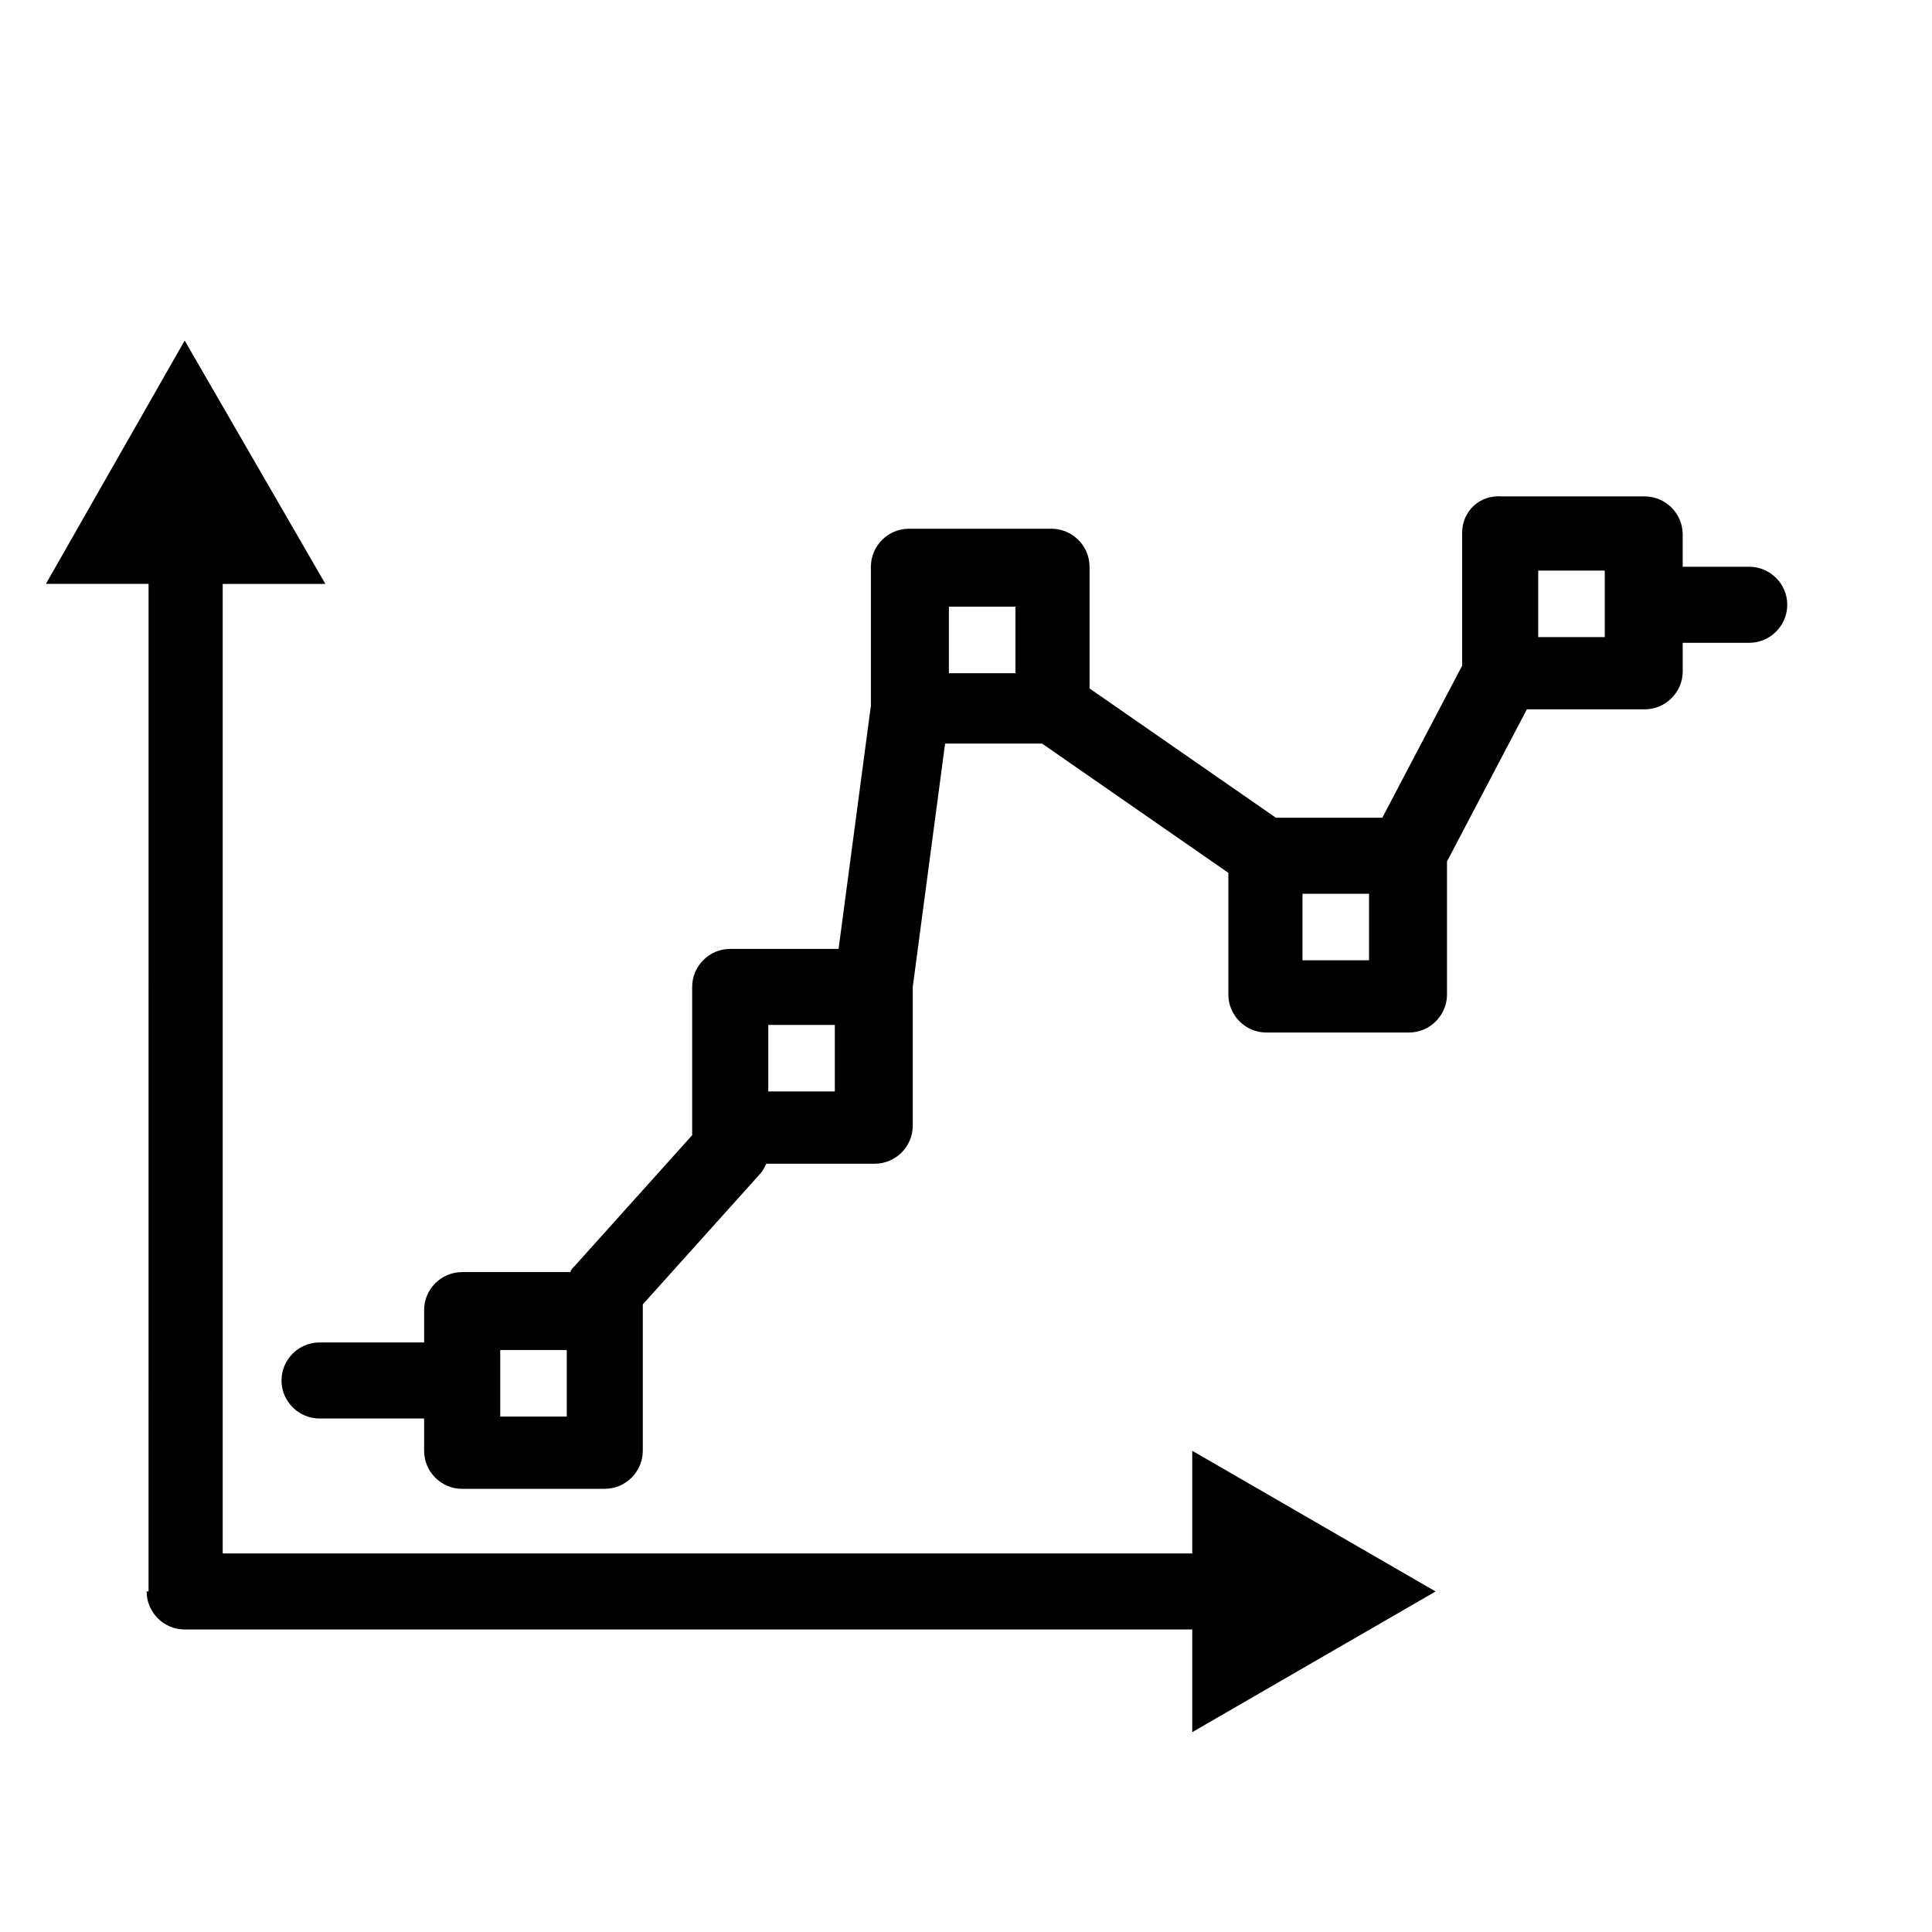
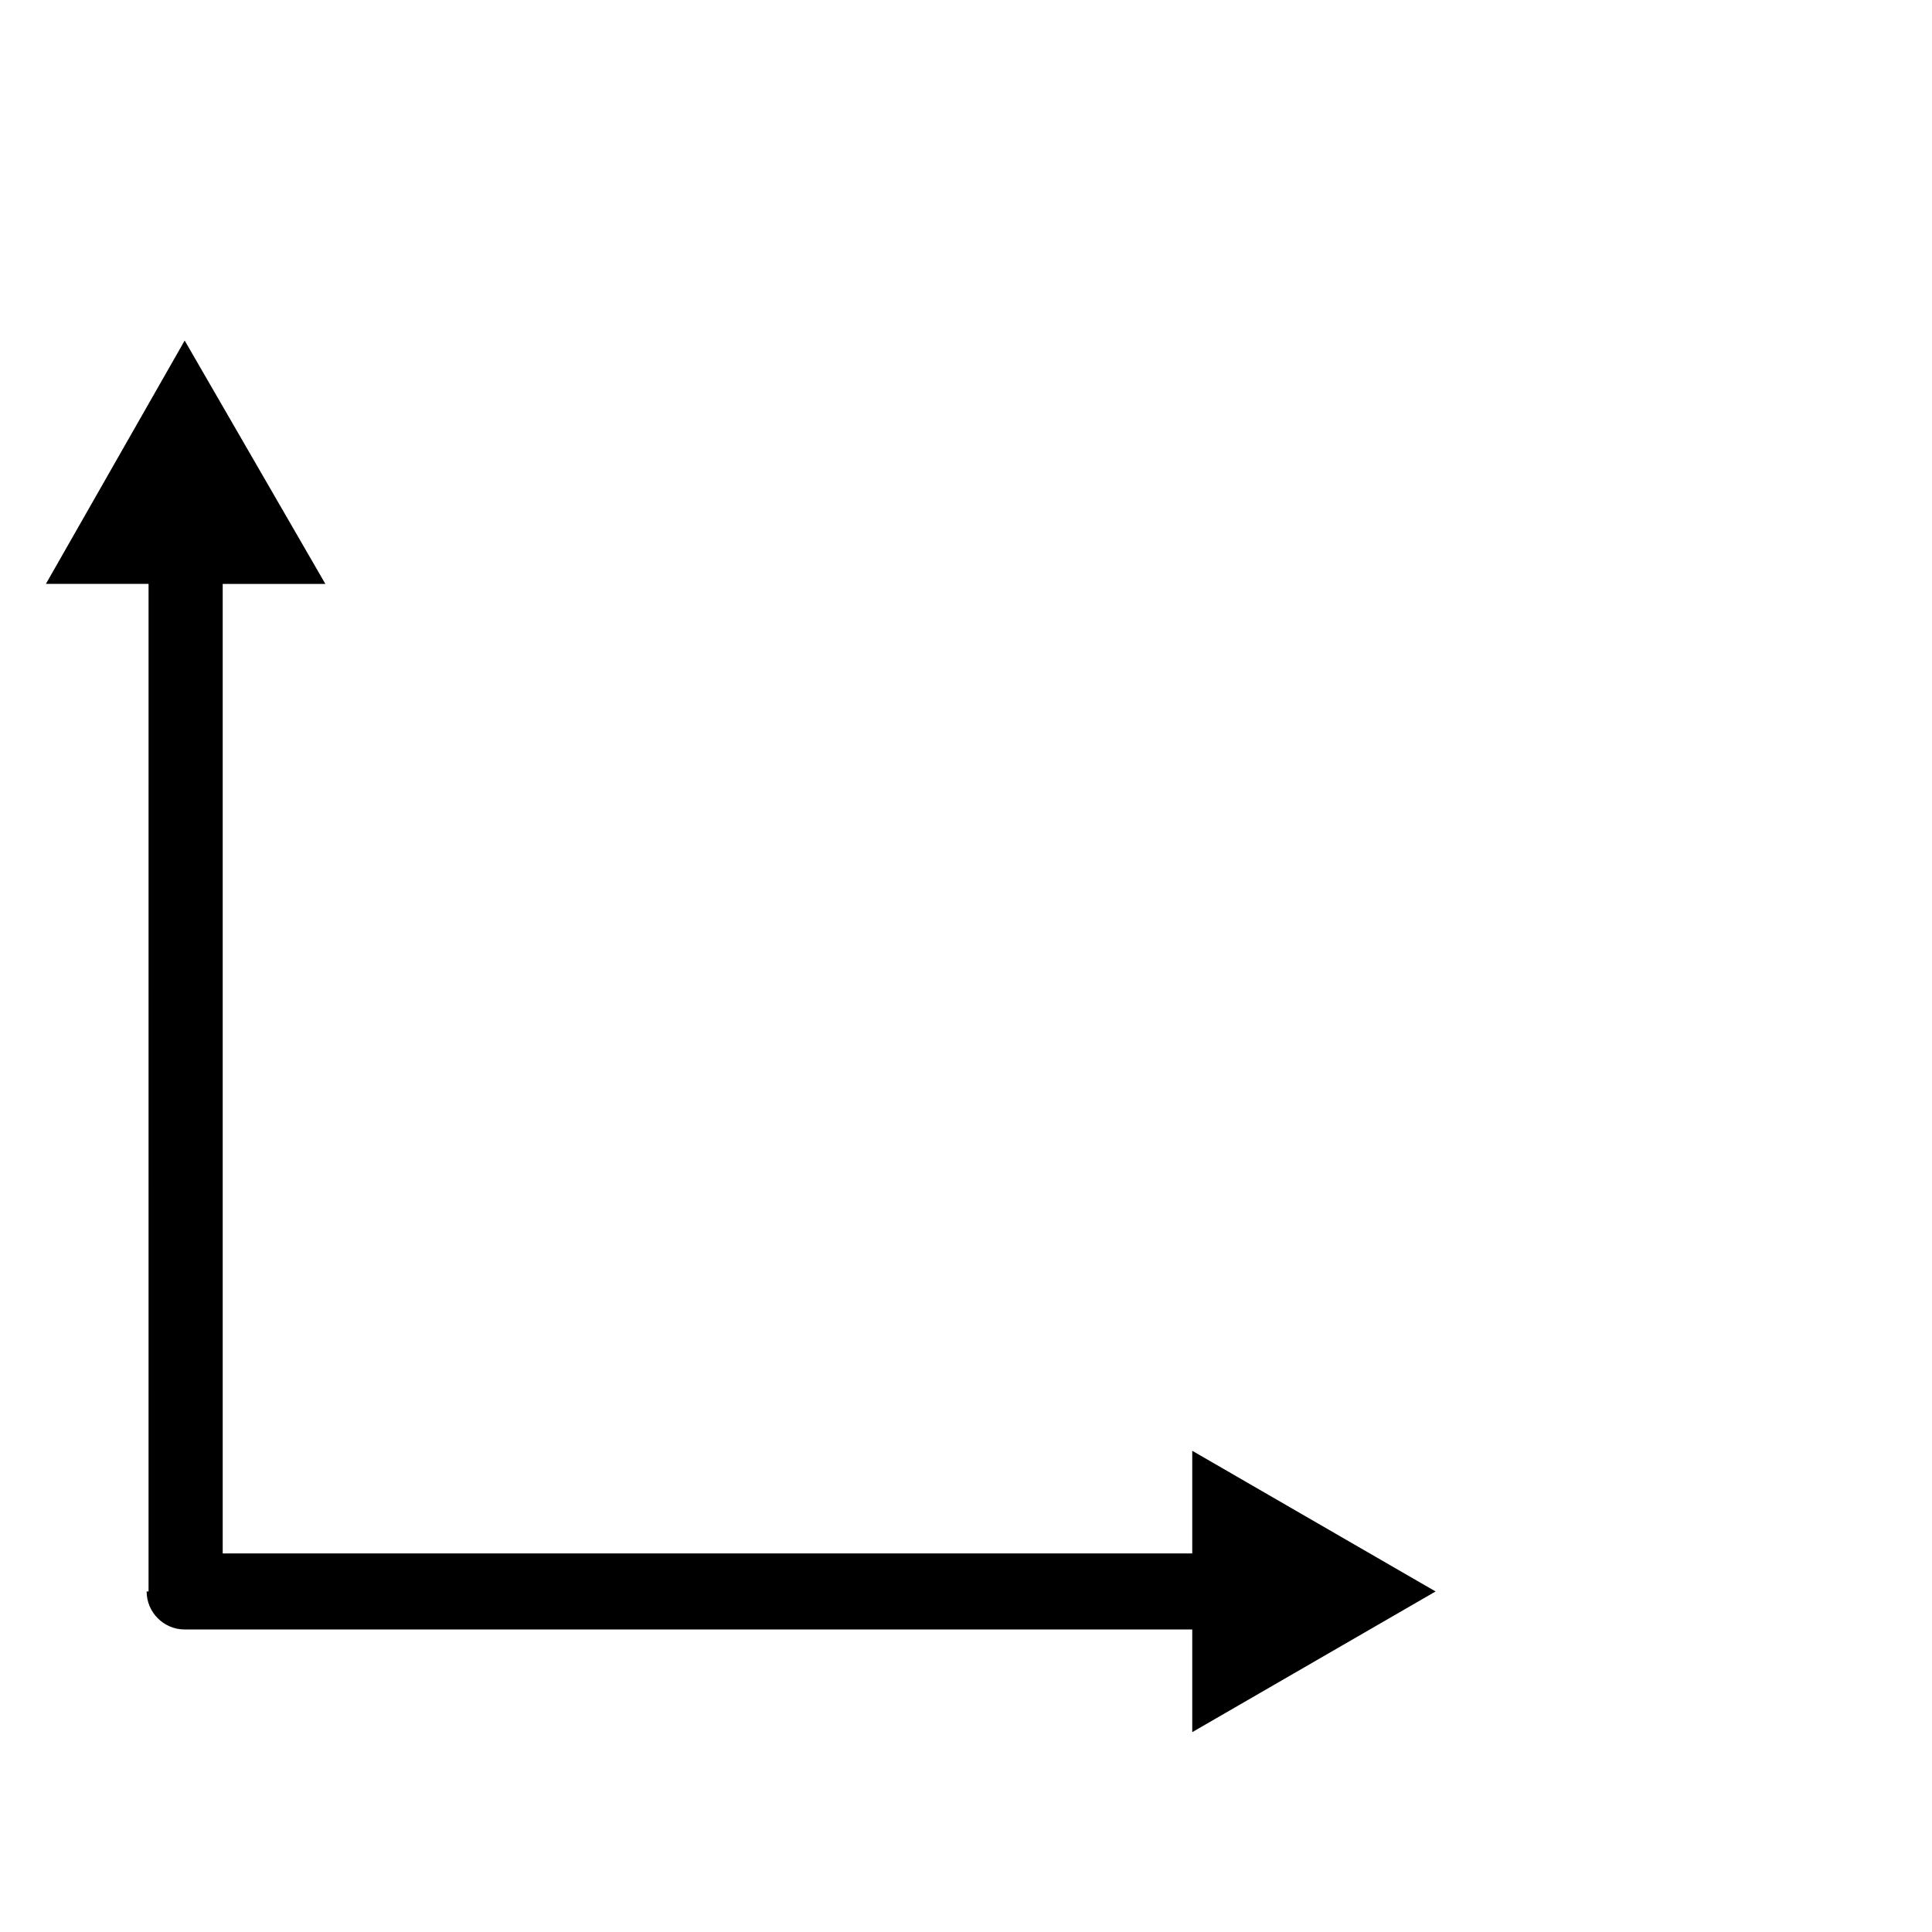
<svg xmlns="http://www.w3.org/2000/svg" fill="#000000" width="800px" height="800px" version="1.1" viewBox="144 144 512 512">
  <g>
    <path d="m182.86 565.75c0 5.543 4.535 10.078 10.078 10.078h267.02v27.207l64.488-37.281-64.488-37.281v27.207h-256.94v-256.94h27.207l-37.285-64.492-36.777 64.488h27.207l-0.004 267.02z" />
-     <path d="m531.49 285.13v35.266l-21.16 40.305h-28.215l-49.375-34.258v-32.242c0-5.543-4.535-10.078-10.078-10.078h-37.785c-5.543 0-10.078 4.535-10.078 10.078v36.777l-8.566 64.488h-28.719c-5.543 0-10.078 4.535-10.078 10.078v37.785 1.512l-31.234 34.762c-0.504 0.504-1.008 1.008-1.008 1.512h-28.719c-5.543 0-10.078 4.535-10.078 10.078v8.566h-27.711c-5.543 0-10.078 4.535-10.078 10.078 0 5.543 4.535 10.078 10.078 10.078h27.711v8.566c0 5.543 4.535 10.078 10.078 10.078l37.797-0.012c5.543 0 10.078-4.535 10.078-10.078v-37.785-1.008l31.234-34.762c0.504-0.504 1.008-1.512 1.512-2.519h28.719c5.543 0 10.078-4.535 10.078-10.078v-36.777l8.566-64.488h25.695l49.375 34.258v32.242c0 5.543 4.535 10.078 10.078 10.078h37.785c5.543 0 10.078-4.535 10.078-10.078v-35.266l21.16-40.305h31.234c5.543 0 10.078-4.535 10.078-10.078l-0.012-7.551h17.633c5.543 0 10.078-4.535 10.078-10.078 0-5.543-4.535-10.078-10.078-10.078h-17.633v-8.566c0-5.543-4.535-10.078-10.078-10.078h-37.785c-6.043-0.496-10.578 4.039-10.578 9.578zm-237.29 234.27h-17.633v-17.633h17.633zm71.035-86.152h-17.633v-17.633h17.633zm30.23-128.47h17.633v17.633h-17.633zm111.34 93.711h-17.633v-17.633h17.633zm44.84-103.28h17.633v17.633h-17.633z" />
  </g>
</svg>